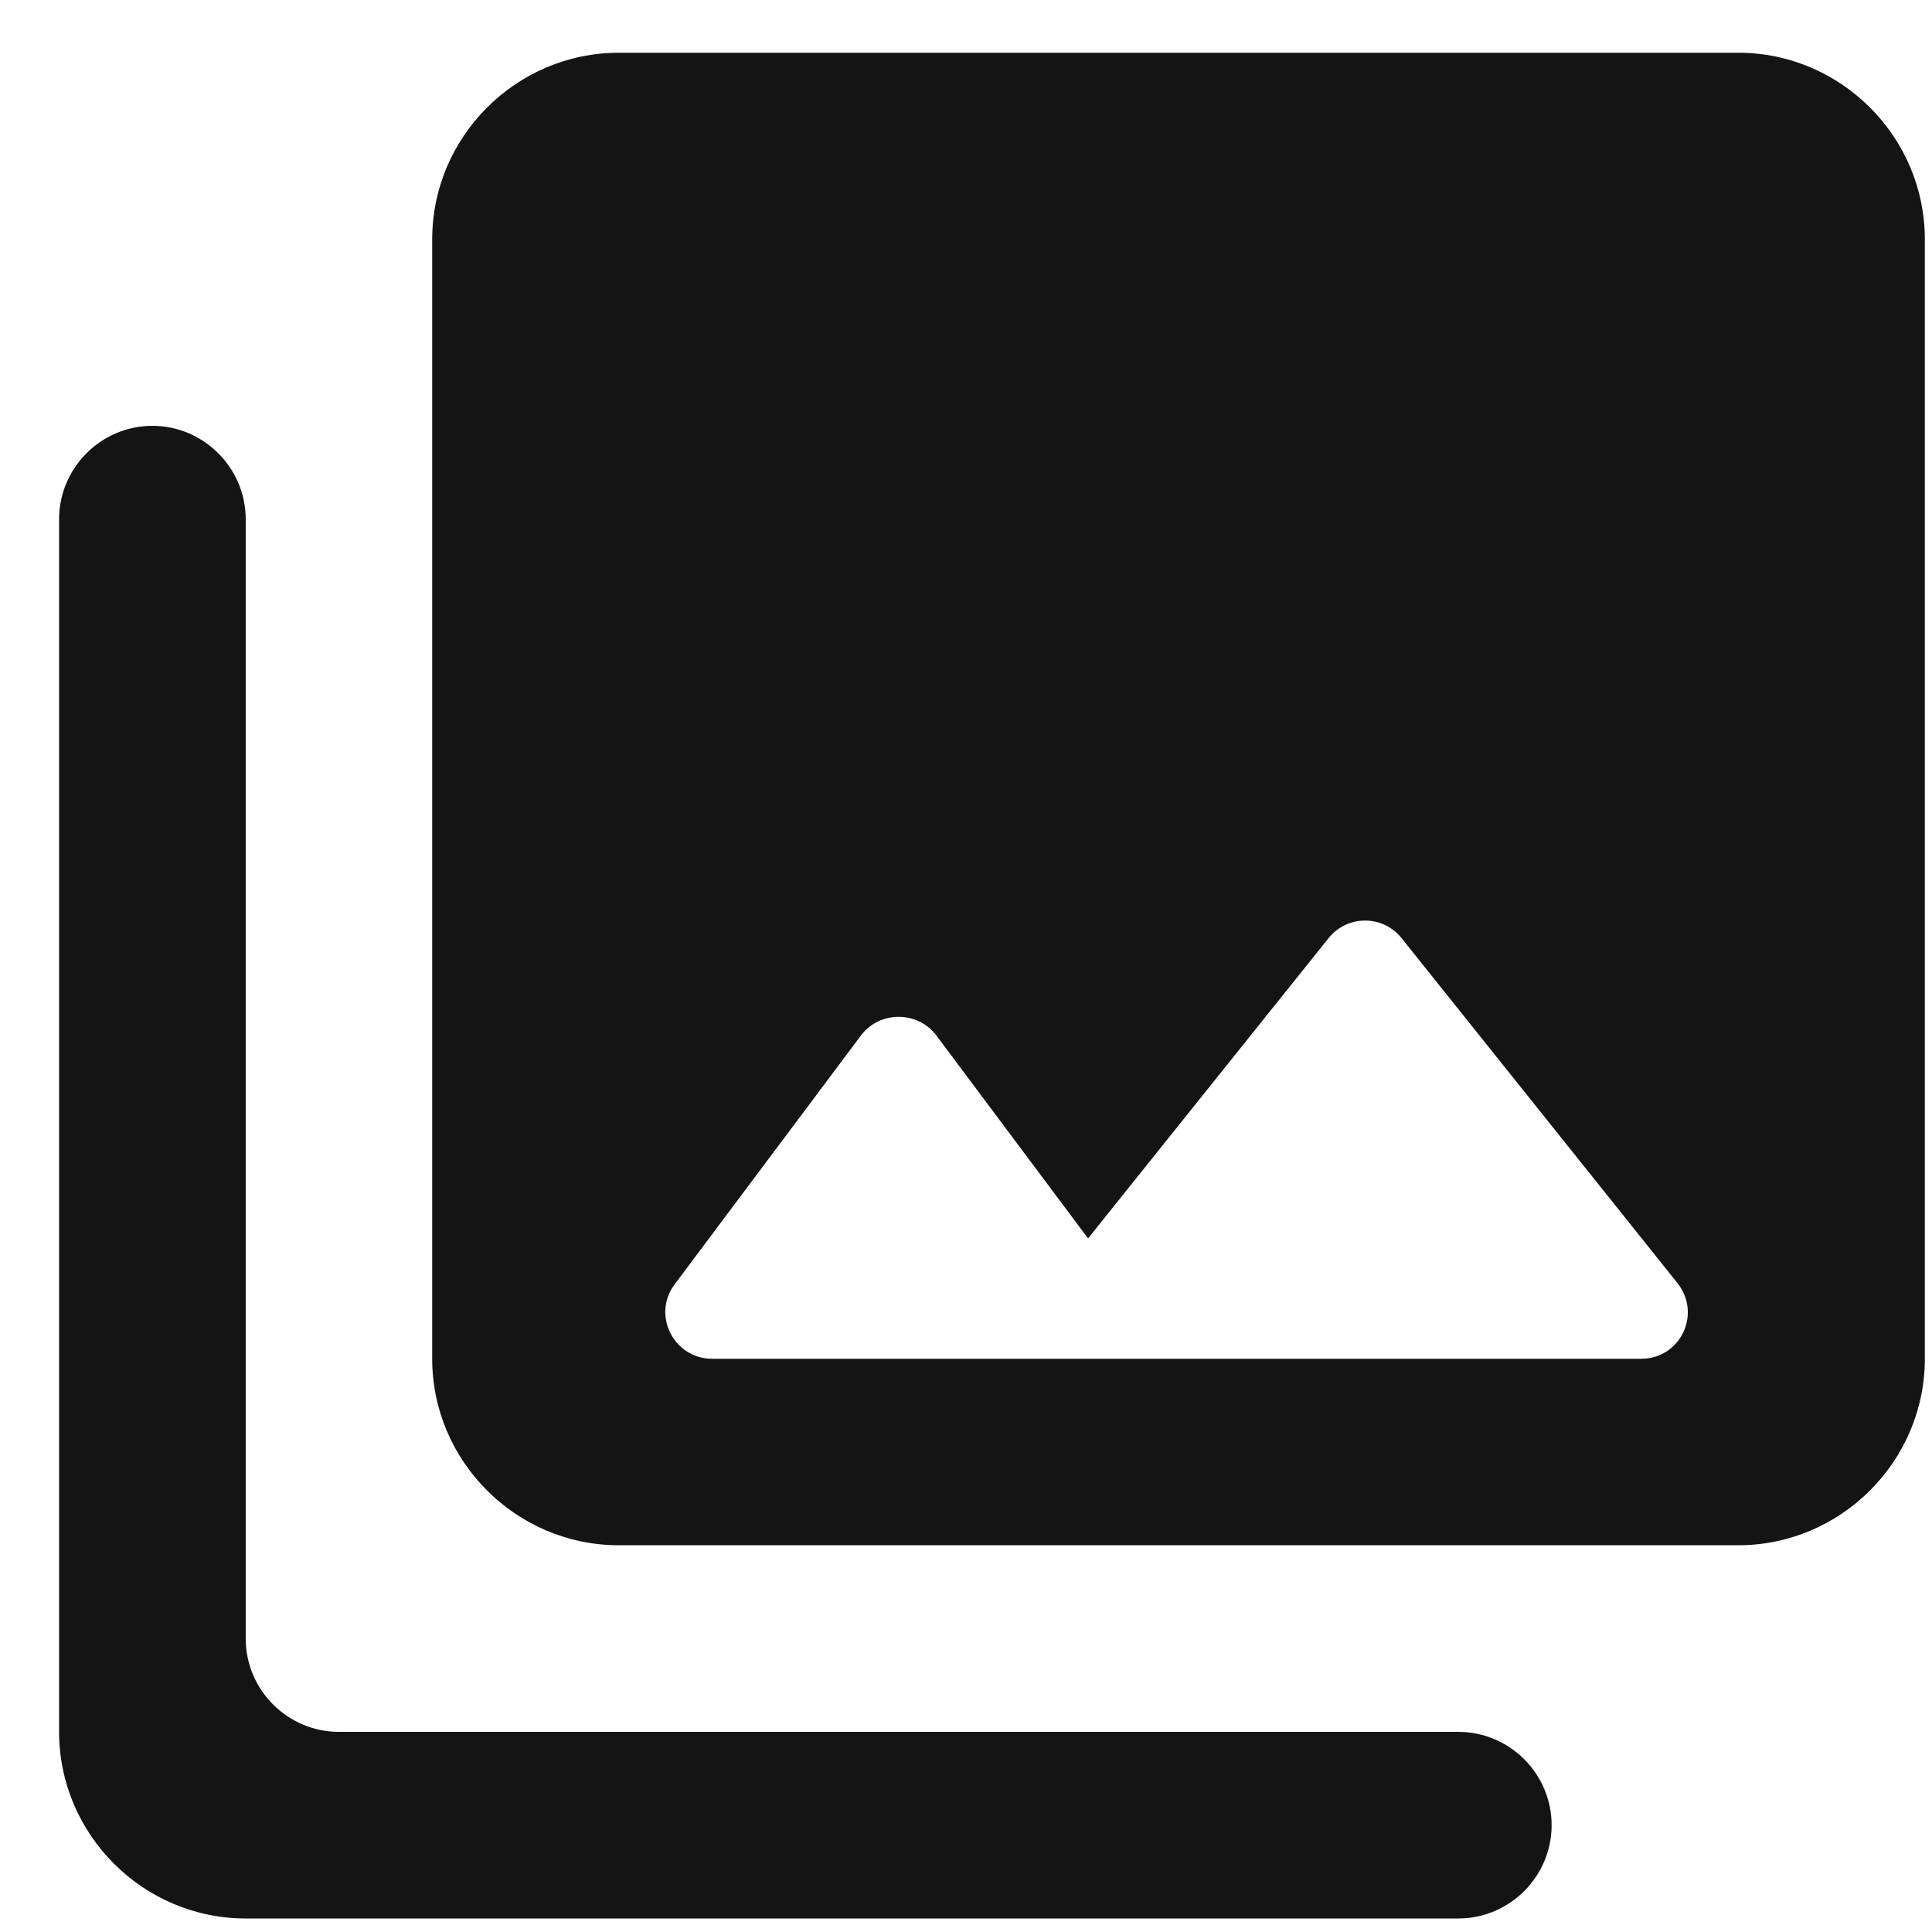
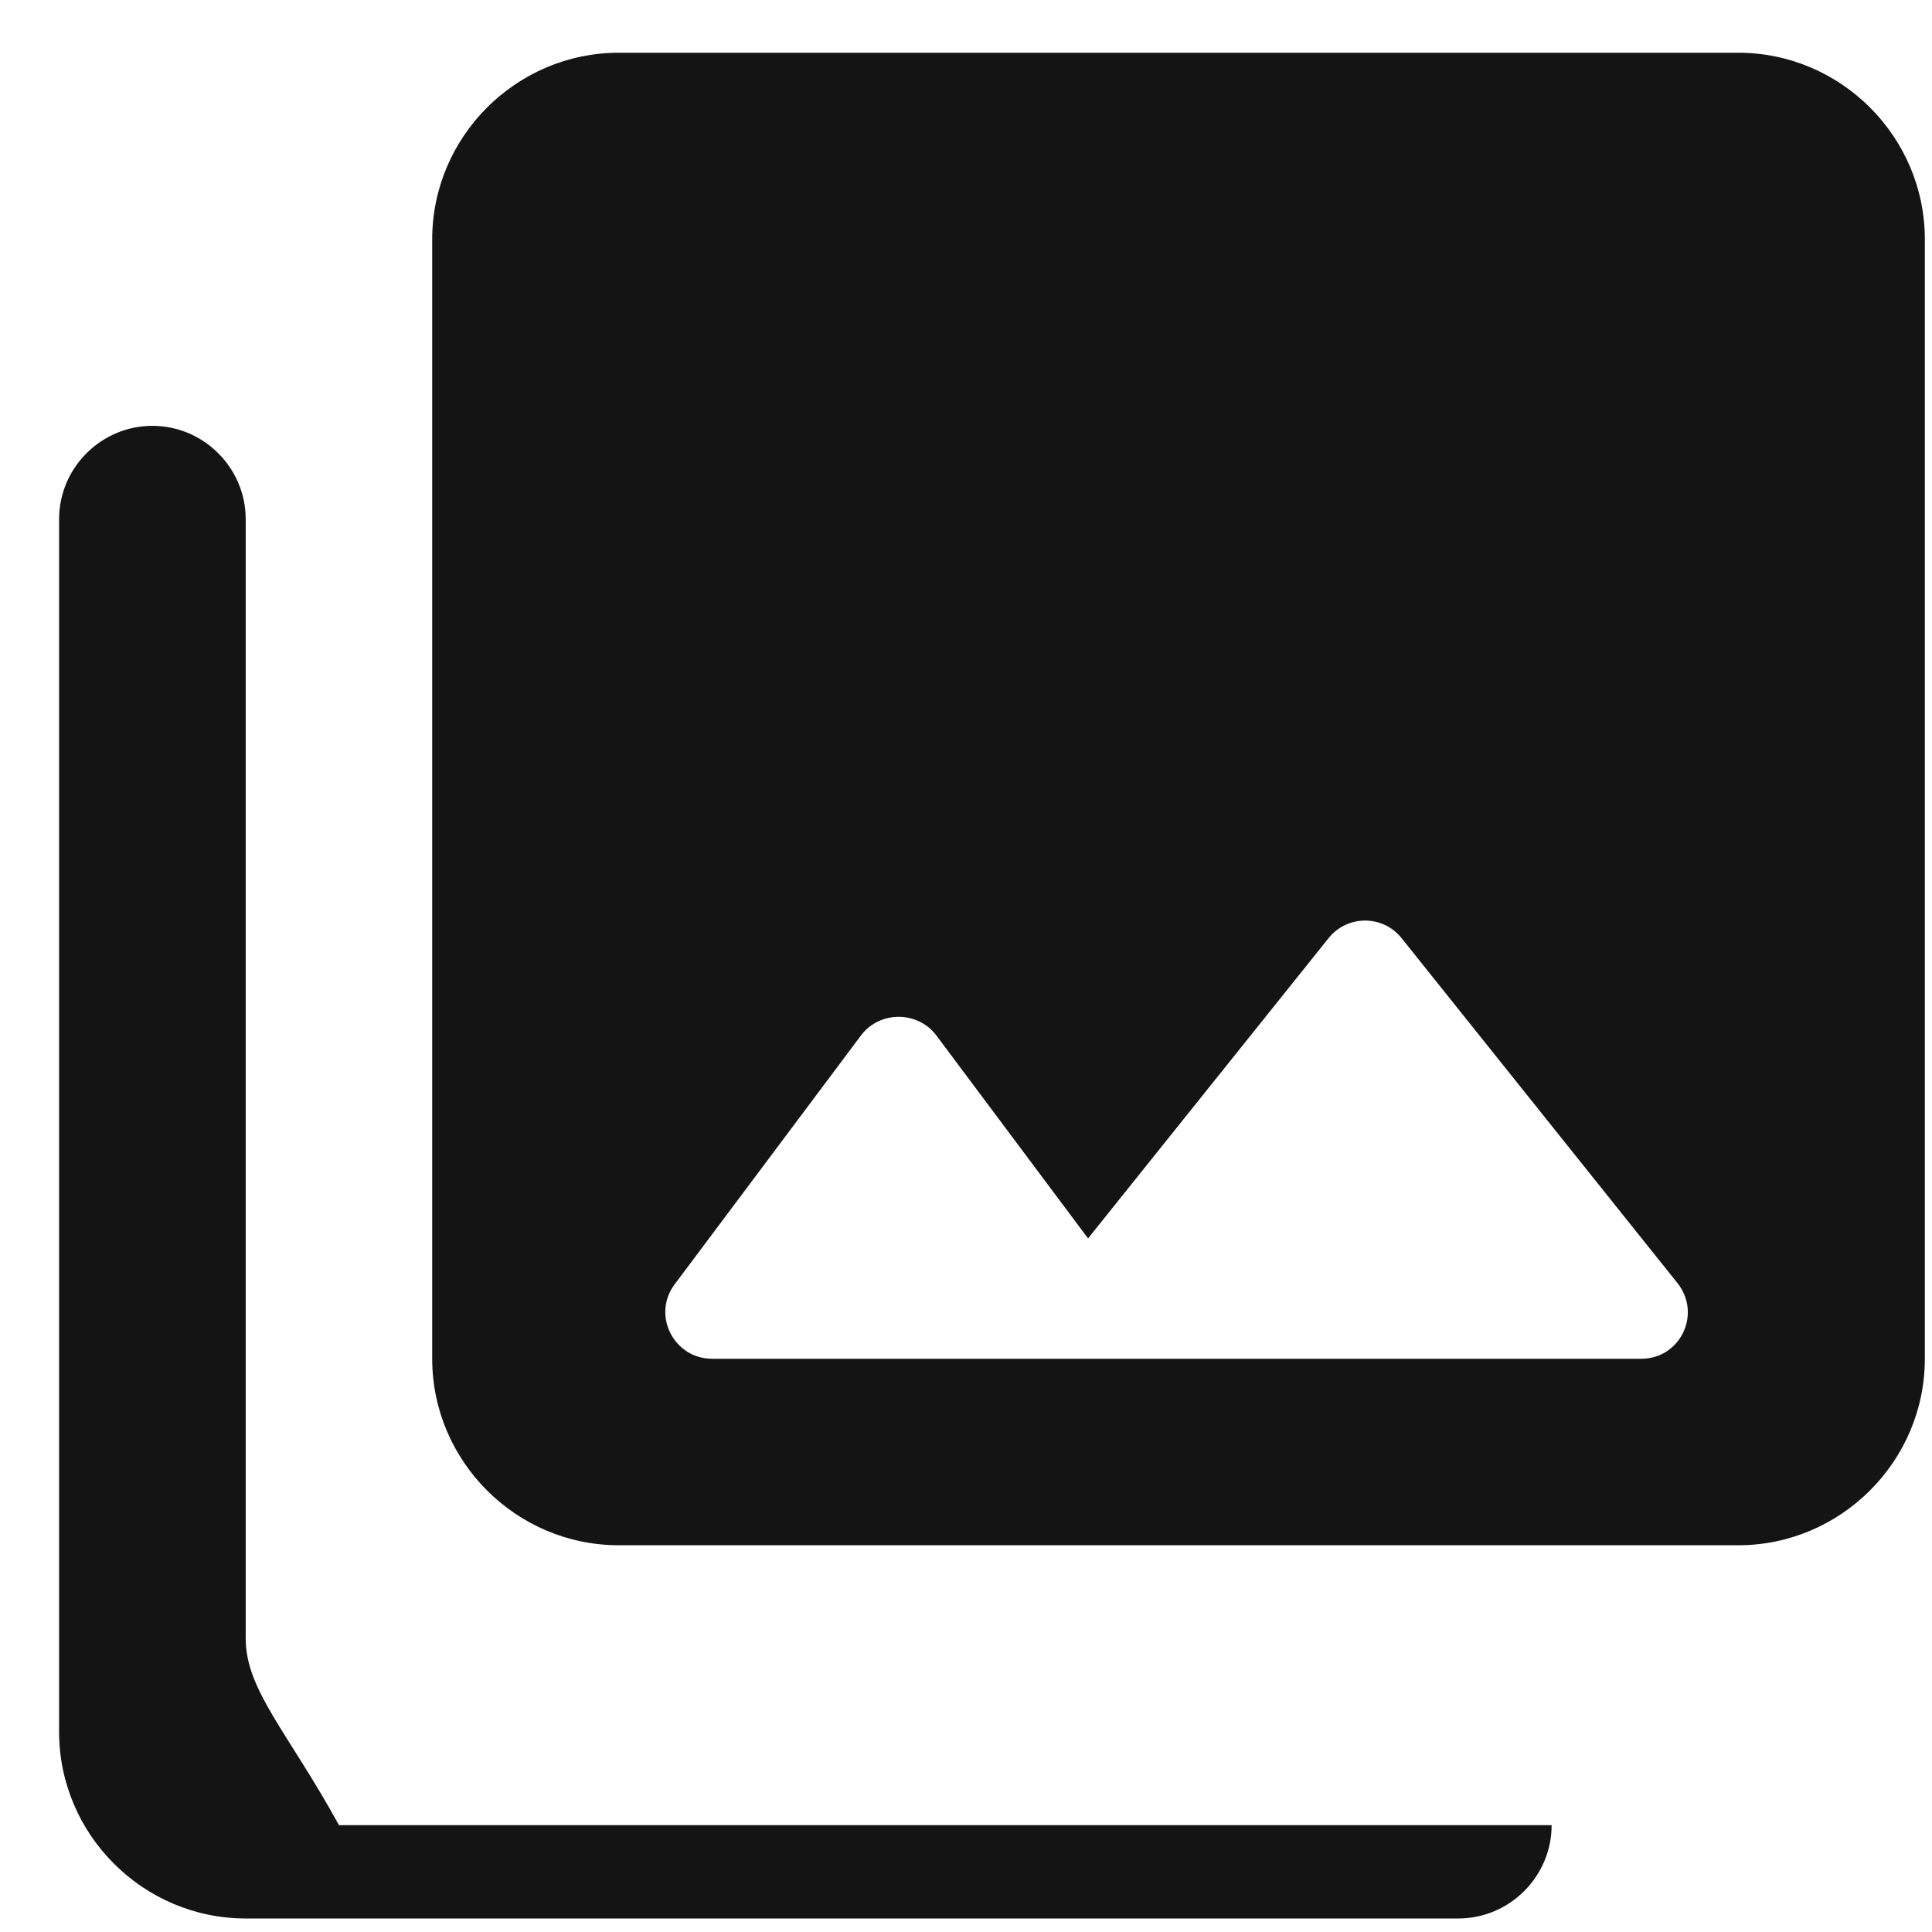
<svg xmlns="http://www.w3.org/2000/svg" width="17" height="17" viewBox="0 0 17 17" fill="none">
-   <path d="M16.937 11.956V2.106C16.937 1.203 16.198 0.464 15.295 0.464H5.445C4.542 0.464 3.803 1.203 3.803 2.106V11.956C3.803 12.858 4.542 13.597 5.445 13.597H15.295C16.198 13.597 16.937 12.858 16.937 11.956ZM8.236 9.107L9.574 10.897L11.691 8.254C11.856 8.049 12.168 8.049 12.332 8.254L14.761 11.291C14.975 11.562 14.786 11.956 14.441 11.956H6.266C5.929 11.956 5.732 11.57 5.938 11.299L7.579 9.107C7.743 8.894 8.072 8.894 8.236 9.107V9.107ZM0.52 4.568V15.239C0.52 16.142 1.259 16.881 2.162 16.881H12.832C13.284 16.881 13.653 16.511 13.653 16.06C13.653 15.608 13.284 15.239 12.832 15.239H2.983C2.531 15.239 2.162 14.87 2.162 14.418V4.568C2.162 4.117 1.792 3.747 1.341 3.747C0.889 3.747 0.52 4.117 0.52 4.568Z" fill="#141414" />
+   <path d="M16.937 11.956V2.106C16.937 1.203 16.198 0.464 15.295 0.464H5.445C4.542 0.464 3.803 1.203 3.803 2.106V11.956C3.803 12.858 4.542 13.597 5.445 13.597H15.295C16.198 13.597 16.937 12.858 16.937 11.956ZM8.236 9.107L9.574 10.897L11.691 8.254C11.856 8.049 12.168 8.049 12.332 8.254L14.761 11.291C14.975 11.562 14.786 11.956 14.441 11.956H6.266C5.929 11.956 5.732 11.57 5.938 11.299L7.579 9.107C7.743 8.894 8.072 8.894 8.236 9.107V9.107ZM0.52 4.568V15.239C0.52 16.142 1.259 16.881 2.162 16.881H12.832C13.284 16.881 13.653 16.511 13.653 16.06H2.983C2.531 15.239 2.162 14.87 2.162 14.418V4.568C2.162 4.117 1.792 3.747 1.341 3.747C0.889 3.747 0.52 4.117 0.52 4.568Z" fill="#141414" />
</svg>